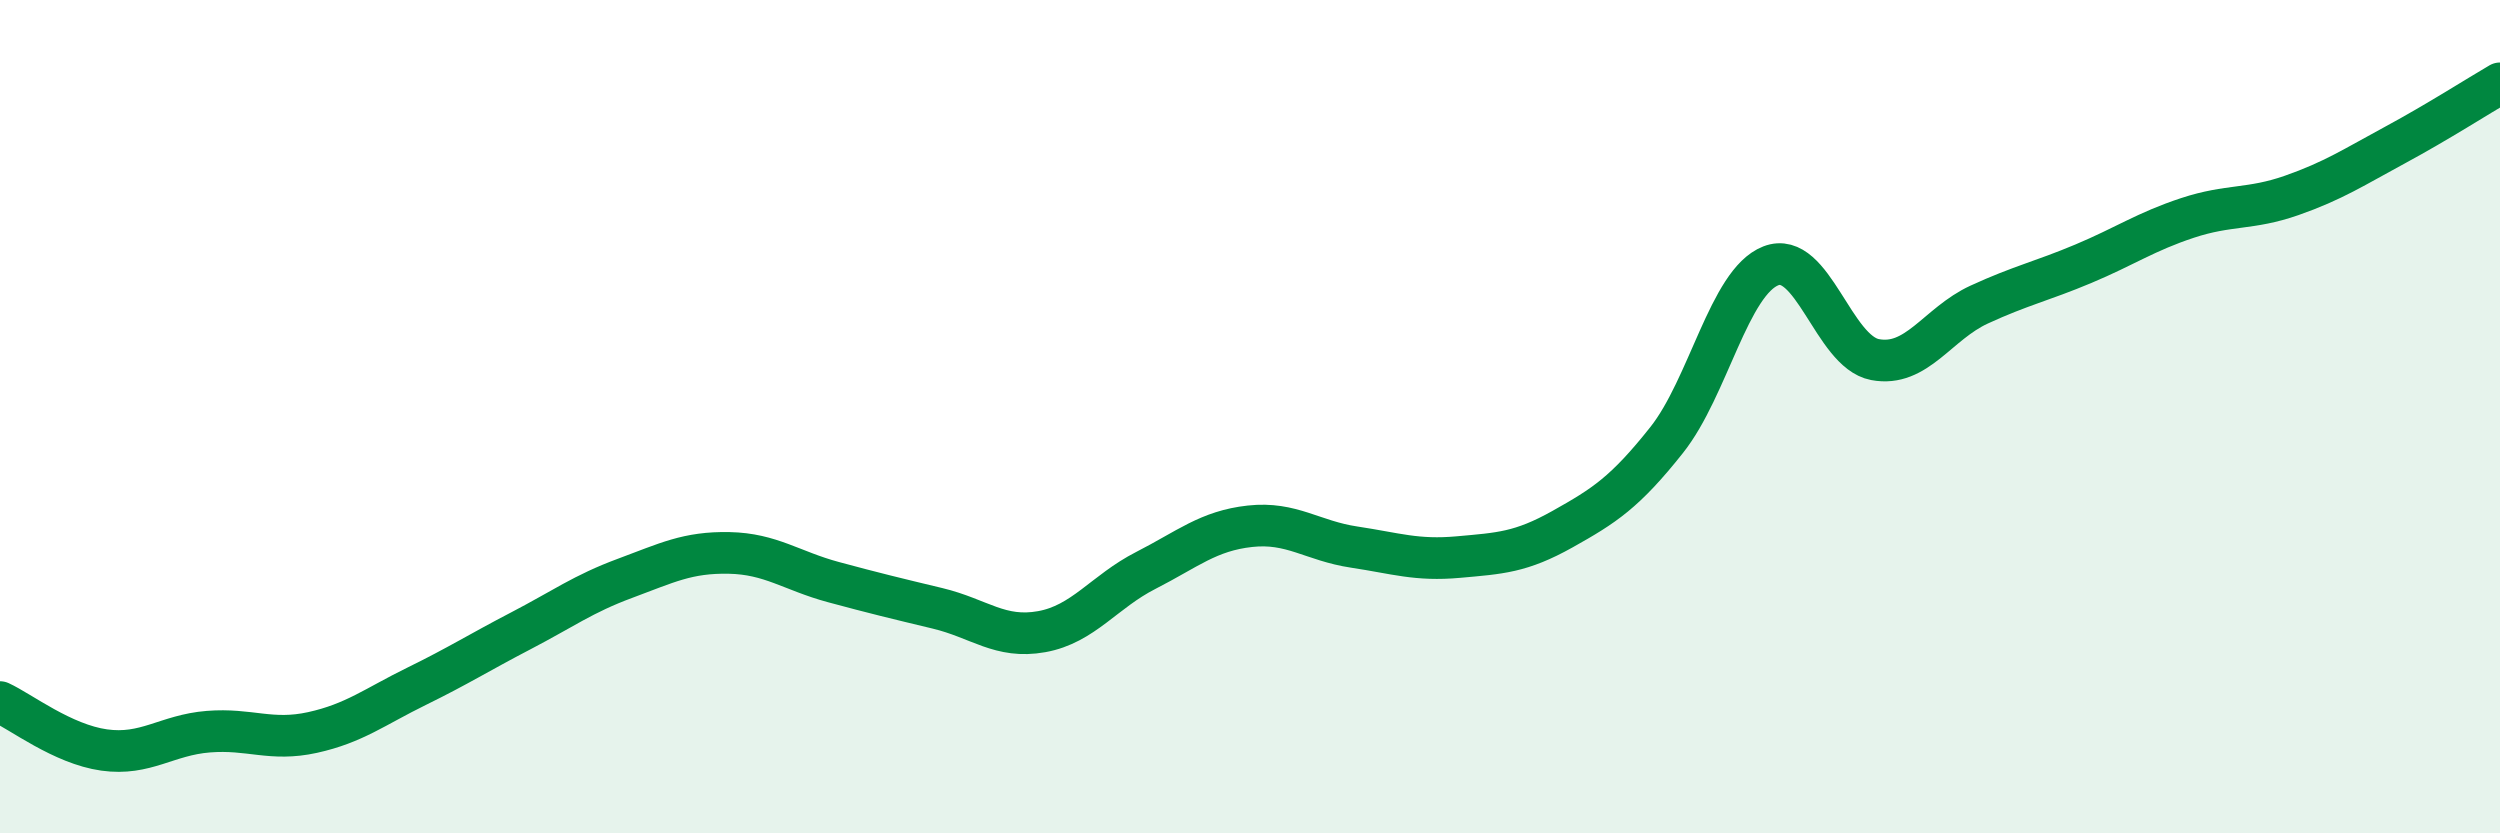
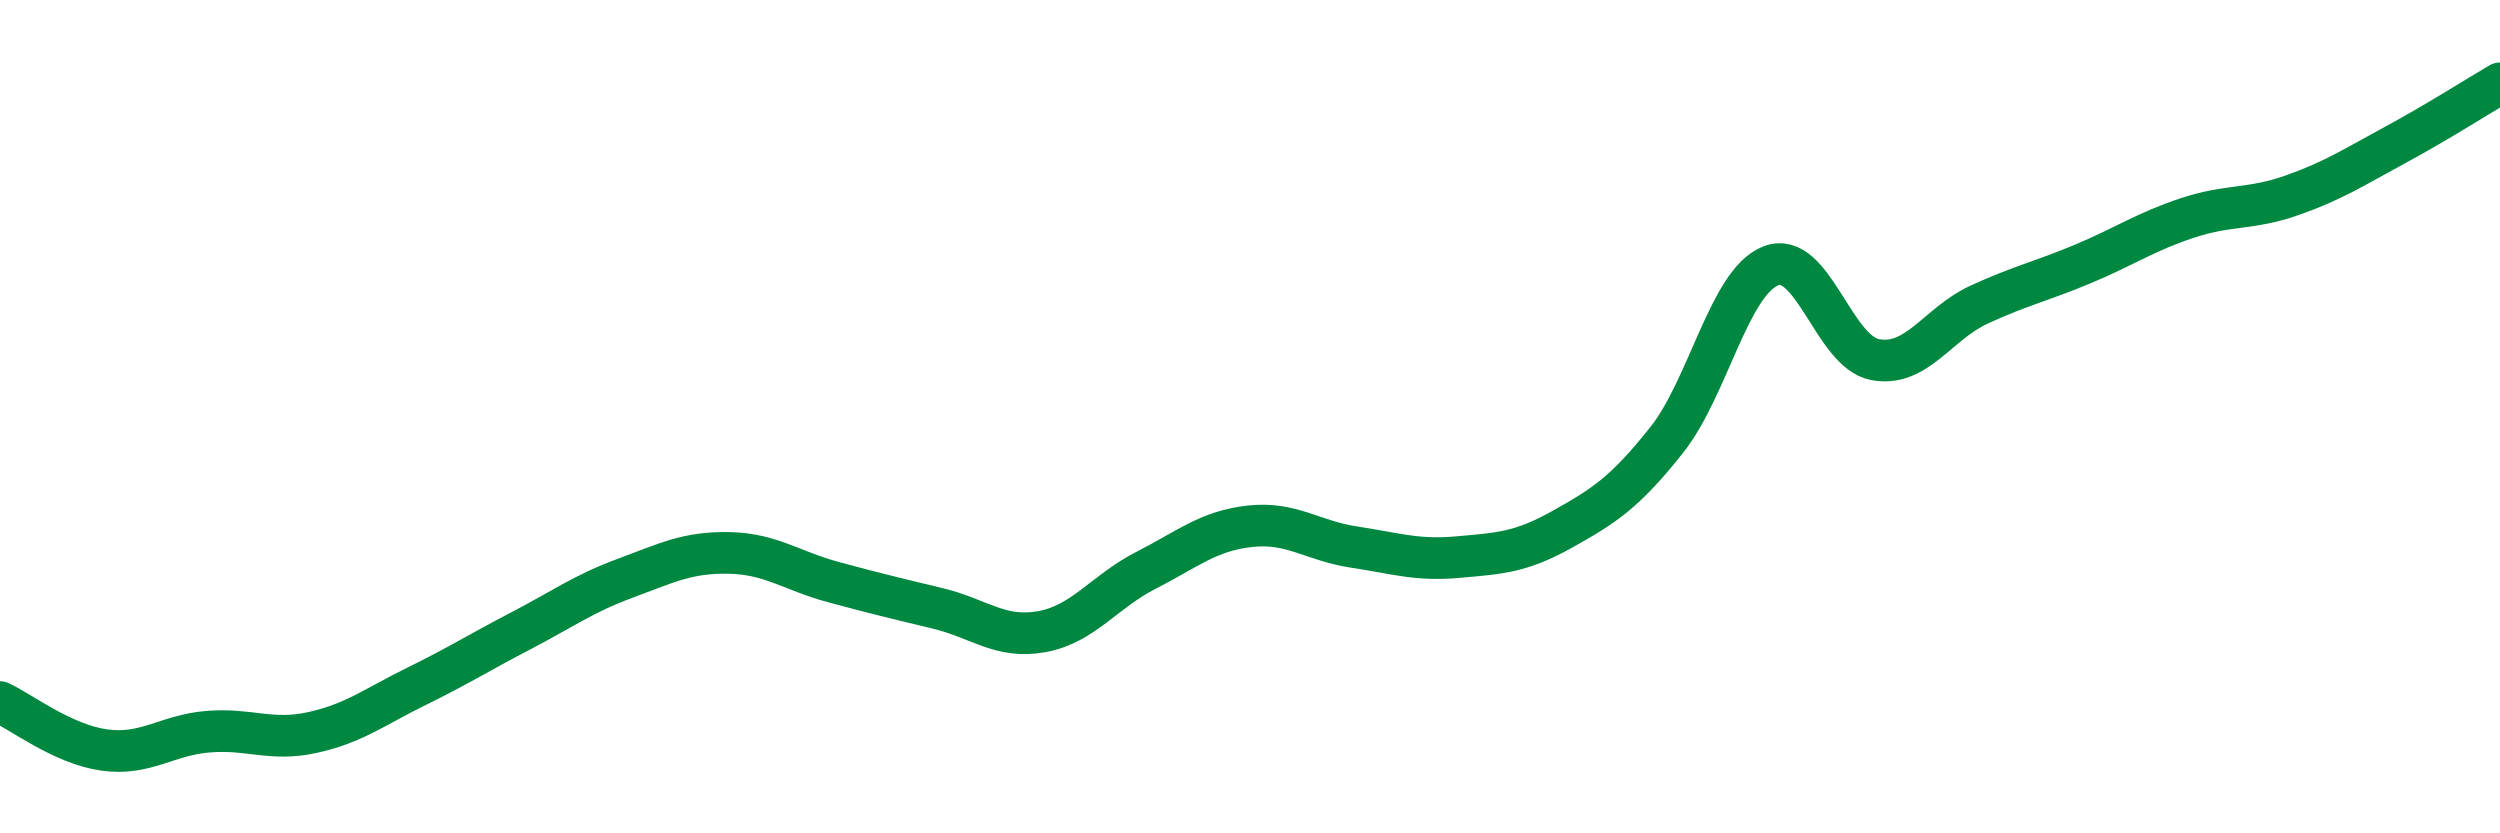
<svg xmlns="http://www.w3.org/2000/svg" width="60" height="20" viewBox="0 0 60 20">
-   <path d="M 0,16.85 C 0.5,17.08 1.5,17.86 2.5,18 C 3.5,18.14 4,17.64 5,17.56 C 6,17.48 6.5,17.8 7.5,17.58 C 8.5,17.36 9,16.96 10,16.47 C 11,15.98 11.5,15.66 12.5,15.14 C 13.5,14.62 14,14.25 15,13.88 C 16,13.51 16.5,13.25 17.5,13.27 C 18.5,13.29 19,13.7 20,13.97 C 21,14.24 21.5,14.36 22.5,14.6 C 23.5,14.84 24,15.34 25,15.16 C 26,14.98 26.5,14.2 27.5,13.69 C 28.5,13.18 29,12.74 30,12.63 C 31,12.52 31.5,12.98 32.5,13.13 C 33.5,13.28 34,13.46 35,13.37 C 36,13.28 36.5,13.26 37.5,12.7 C 38.5,12.14 39,11.82 40,10.56 C 41,9.3 41.5,6.77 42.5,6.38 C 43.5,5.99 44,8.44 45,8.63 C 46,8.82 46.5,7.77 47.5,7.31 C 48.5,6.85 49,6.75 50,6.33 C 51,5.91 51.5,5.56 52.5,5.23 C 53.5,4.9 54,5.04 55,4.69 C 56,4.34 56.5,4.01 57.5,3.47 C 58.5,2.93 59.5,2.29 60,2L60 20L0 20Z" fill="#008740" opacity="0.1" stroke-linecap="round" stroke-linejoin="round" />
  <path d="M 0,16.85 C 0.5,17.08 1.5,17.86 2.5,18 C 3.5,18.14 4,17.64 5,17.56 C 6,17.48 6.5,17.8 7.5,17.58 C 8.5,17.36 9,16.96 10,16.47 C 11,15.98 11.5,15.66 12.5,15.14 C 13.5,14.62 14,14.25 15,13.88 C 16,13.51 16.5,13.25 17.5,13.27 C 18.5,13.29 19,13.7 20,13.97 C 21,14.24 21.5,14.36 22.5,14.6 C 23.5,14.84 24,15.34 25,15.16 C 26,14.98 26.5,14.2 27.5,13.69 C 28.5,13.18 29,12.74 30,12.63 C 31,12.52 31.5,12.98 32.5,13.13 C 33.5,13.28 34,13.46 35,13.37 C 36,13.28 36.5,13.26 37.5,12.7 C 38.5,12.14 39,11.82 40,10.56 C 41,9.3 41.5,6.77 42.5,6.38 C 43.5,5.99 44,8.44 45,8.63 C 46,8.82 46.5,7.77 47.5,7.31 C 48.5,6.85 49,6.75 50,6.33 C 51,5.91 51.5,5.56 52.5,5.23 C 53.5,4.9 54,5.04 55,4.69 C 56,4.34 56.5,4.01 57.5,3.47 C 58.5,2.93 59.5,2.29 60,2" stroke="#008740" stroke-width="1" fill="none" stroke-linecap="round" stroke-linejoin="round" />
</svg>